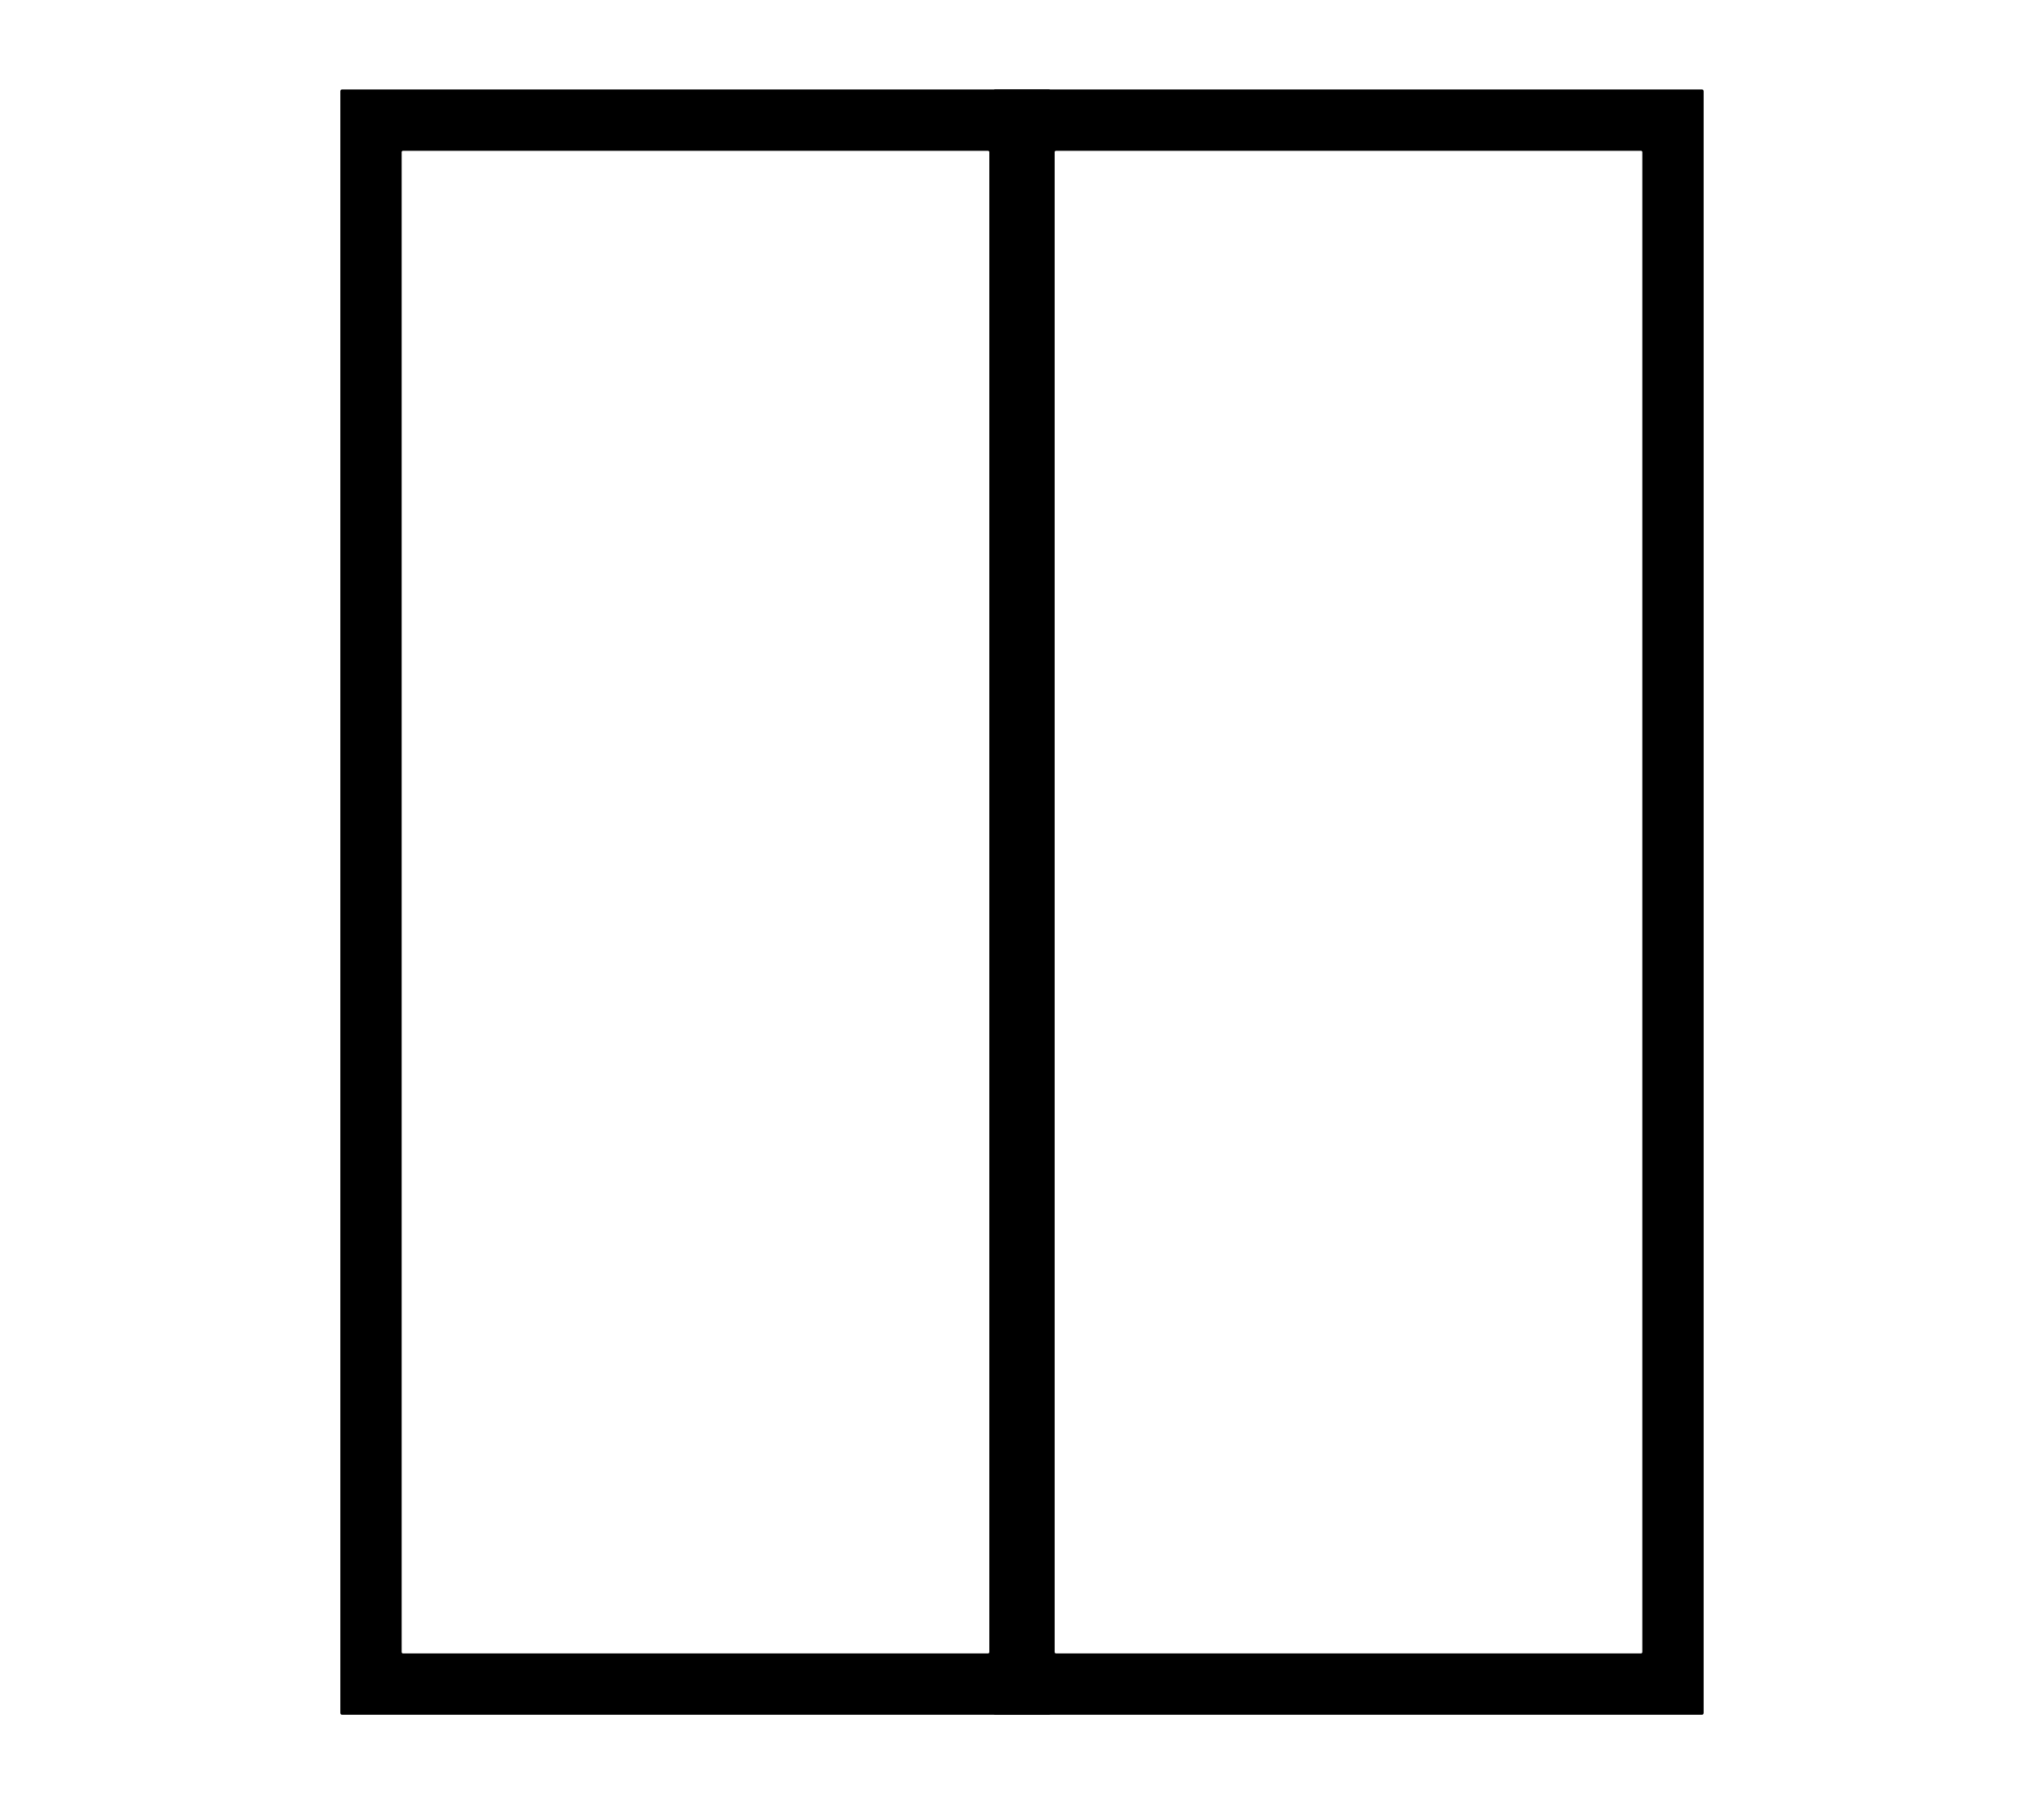
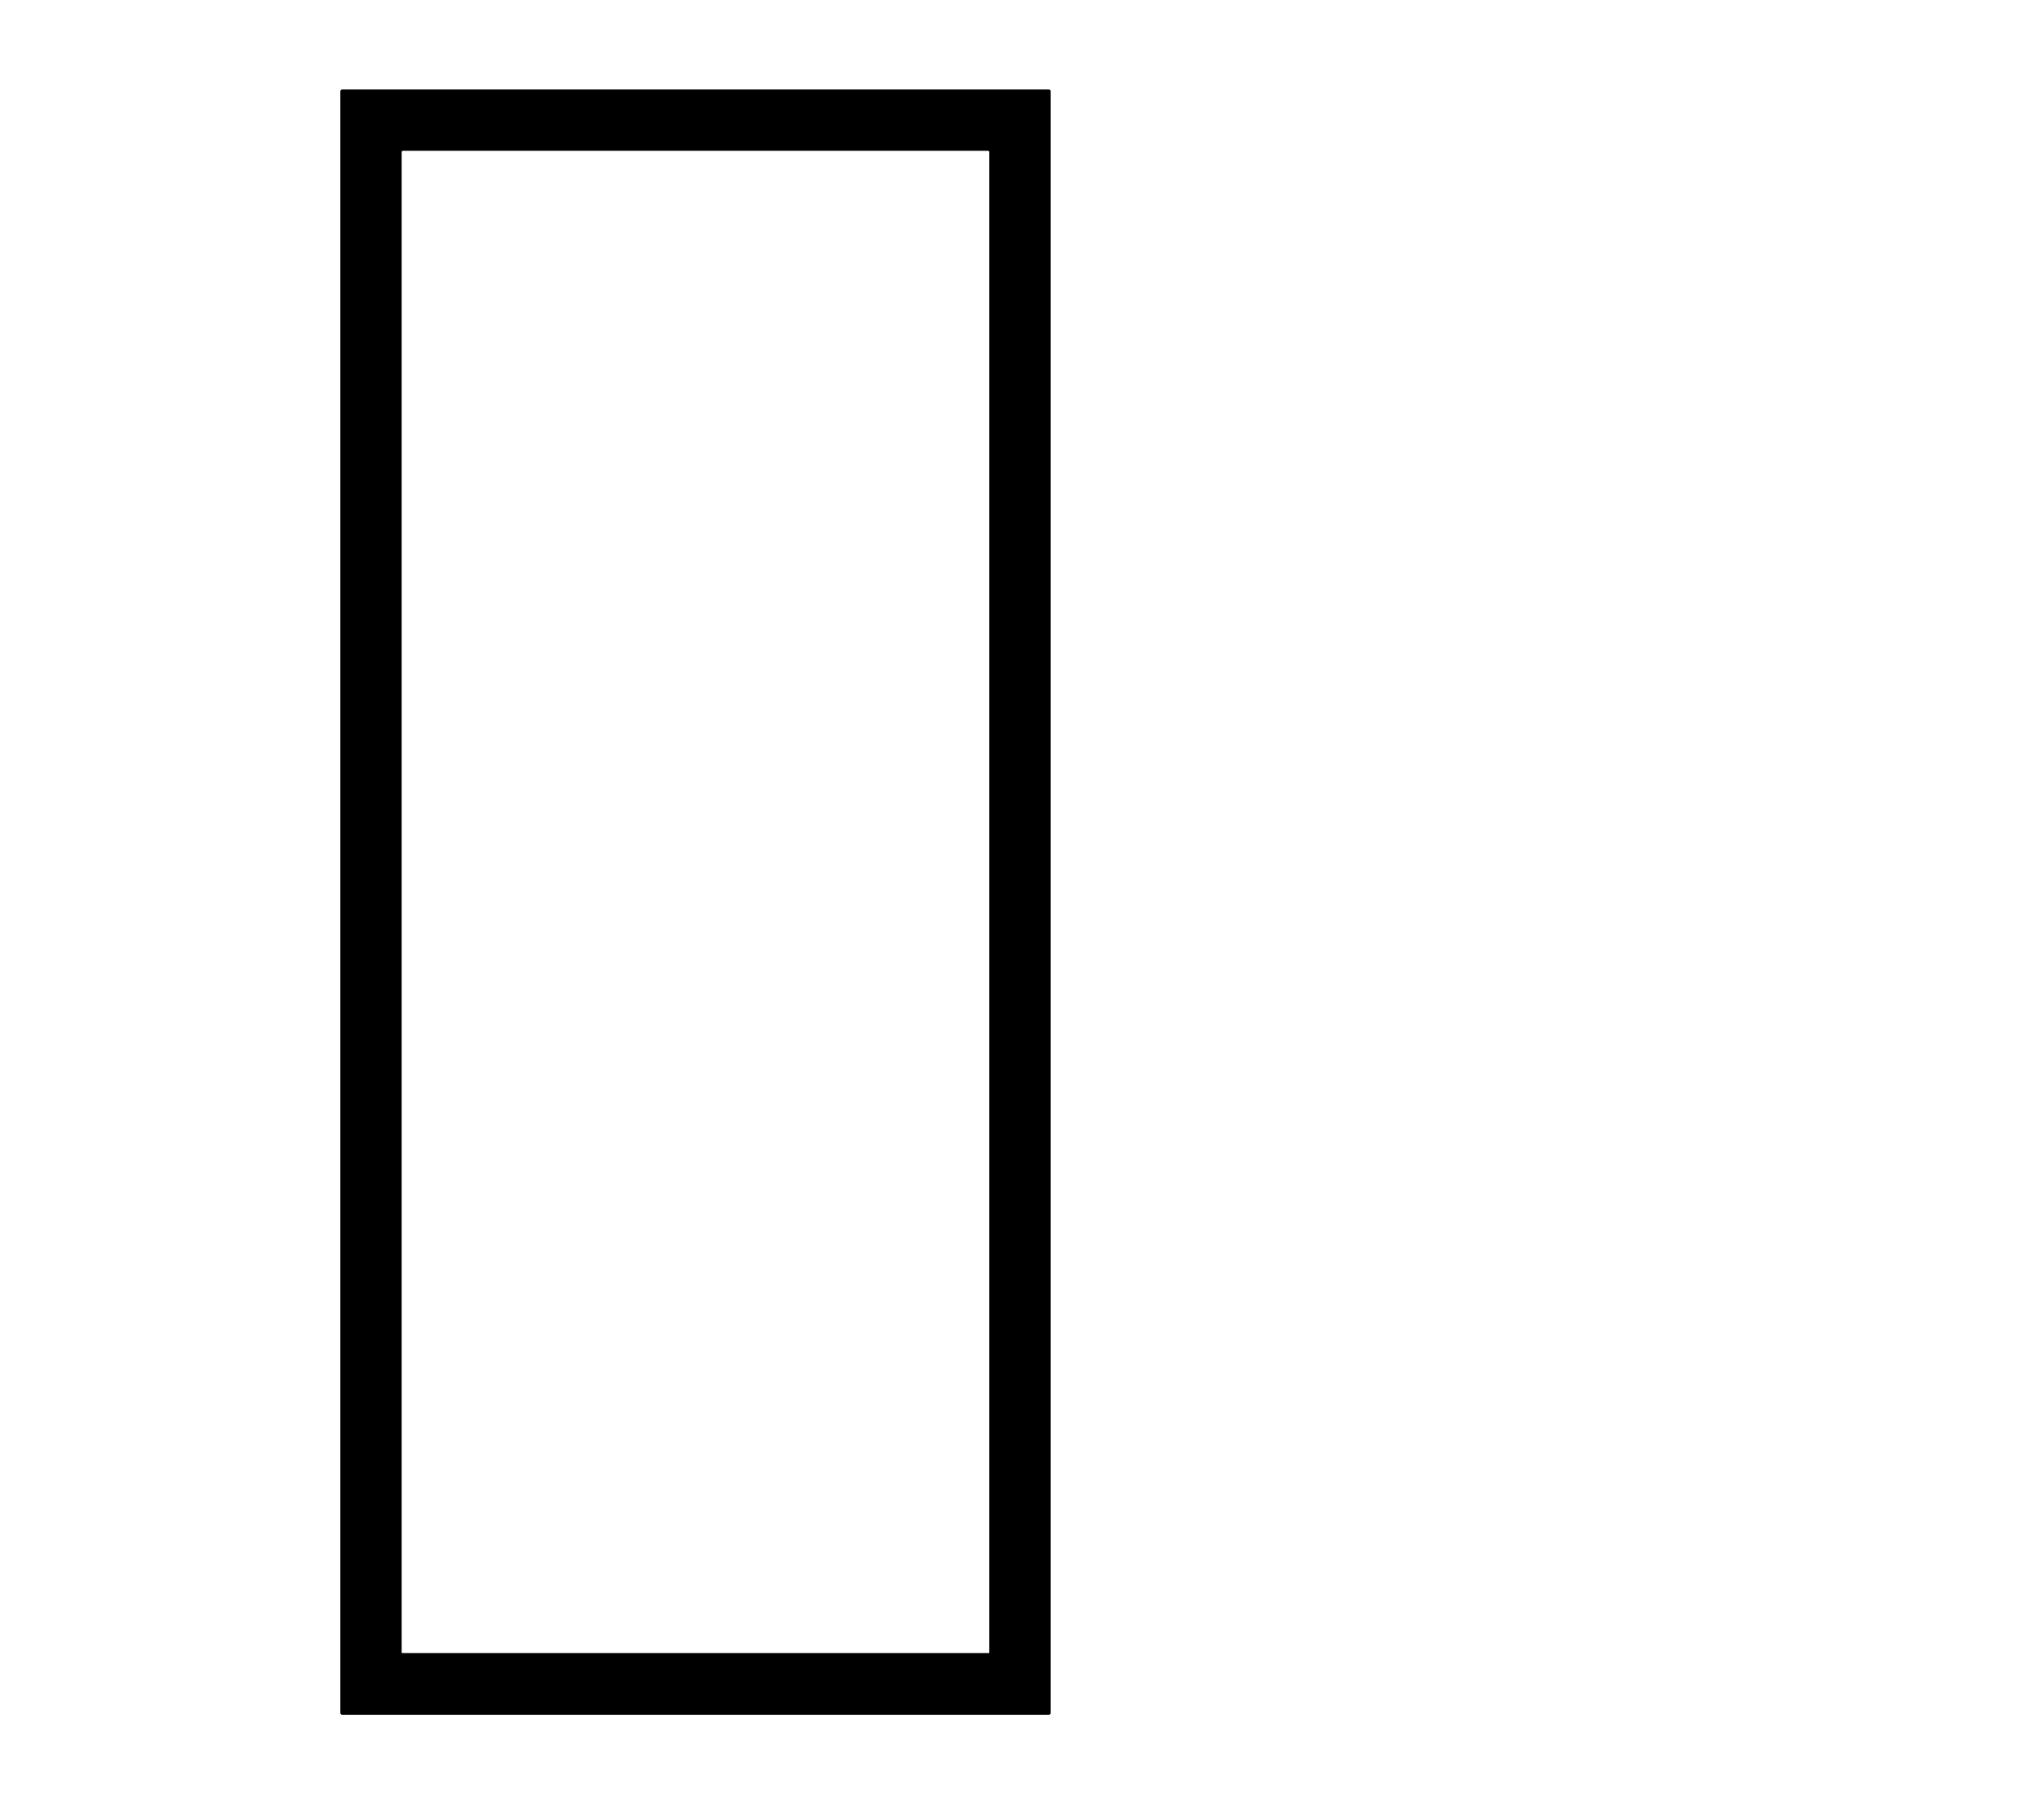
<svg xmlns="http://www.w3.org/2000/svg" width="400" height="353" viewBox="0 0 400 353" fill="none">
-   <path d="M333.395 335.15C333.395 335.196 333.385 335.241 333.368 335.284C333.35 335.326 333.325 335.365 333.292 335.397C333.26 335.43 333.221 335.456 333.178 335.473C333.136 335.491 333.09 335.5 333.045 335.5H194.745C194.652 335.5 194.563 335.463 194.497 335.397C194.431 335.332 194.395 335.243 194.395 335.15V17.85C194.395 17.757 194.431 17.668 194.497 17.602C194.563 17.537 194.652 17.5 194.745 17.5H333.045C333.09 17.5 333.136 17.509 333.178 17.527C333.221 17.544 333.26 17.57 333.292 17.602C333.325 17.635 333.35 17.674 333.368 17.716C333.385 17.759 333.395 17.804 333.395 17.85V335.15ZM321.395 29.76C321.395 29.691 321.367 29.625 321.318 29.576C321.27 29.527 321.203 29.5 321.135 29.5H206.655C206.586 29.5 206.519 29.527 206.471 29.576C206.422 29.625 206.395 29.691 206.395 29.76V323.24C206.395 323.309 206.422 323.375 206.471 323.424C206.519 323.473 206.586 323.5 206.655 323.5H321.135C321.203 323.5 321.27 323.473 321.318 323.424C321.367 323.375 321.395 323.309 321.395 323.24V29.76Z" fill="black" />
-   <path d="M205.602 335.15C205.602 335.196 205.593 335.241 205.575 335.284C205.557 335.326 205.532 335.365 205.499 335.397C205.467 335.43 205.428 335.456 205.385 335.473C205.343 335.491 205.298 335.5 205.252 335.5H66.952C66.859 335.5 66.77 335.463 66.704 335.397C66.638 335.332 66.602 335.243 66.602 335.15V17.85C66.602 17.757 66.638 17.668 66.704 17.602C66.77 17.537 66.859 17.5 66.952 17.5H205.252C205.298 17.5 205.343 17.509 205.385 17.527C205.428 17.544 205.467 17.57 205.499 17.602C205.532 17.635 205.557 17.674 205.575 17.716C205.593 17.759 205.602 17.804 205.602 17.85V335.15ZM193.602 29.76C193.602 29.691 193.574 29.625 193.525 29.576C193.477 29.527 193.411 29.5 193.342 29.5H78.862C78.793 29.5 78.727 29.527 78.678 29.576C78.629 29.625 78.602 29.691 78.602 29.76V323.24C78.602 323.309 78.629 323.375 78.678 323.424C78.727 323.473 78.793 323.5 78.862 323.5H193.342C193.411 323.5 193.477 323.473 193.525 323.424C193.574 323.375 193.602 323.309 193.602 323.24V29.76Z" fill="black" />
+   <path d="M205.602 335.15C205.602 335.196 205.593 335.241 205.575 335.284C205.557 335.326 205.532 335.365 205.499 335.397C205.467 335.43 205.428 335.456 205.385 335.473C205.343 335.491 205.298 335.5 205.252 335.5H66.952C66.859 335.5 66.77 335.463 66.704 335.397C66.638 335.332 66.602 335.243 66.602 335.15V17.85C66.602 17.757 66.638 17.668 66.704 17.602C66.77 17.537 66.859 17.5 66.952 17.5H205.252C205.298 17.5 205.343 17.509 205.385 17.527C205.428 17.544 205.467 17.57 205.499 17.602C205.532 17.635 205.557 17.674 205.575 17.716C205.593 17.759 205.602 17.804 205.602 17.85V335.15ZM193.602 29.76C193.602 29.691 193.574 29.625 193.525 29.576C193.477 29.527 193.411 29.5 193.342 29.5H78.862C78.793 29.5 78.727 29.527 78.678 29.576C78.629 29.625 78.602 29.691 78.602 29.76V323.24C78.602 323.309 78.629 323.375 78.678 323.424H193.342C193.411 323.5 193.477 323.473 193.525 323.424C193.574 323.375 193.602 323.309 193.602 323.24V29.76Z" fill="black" />
</svg>